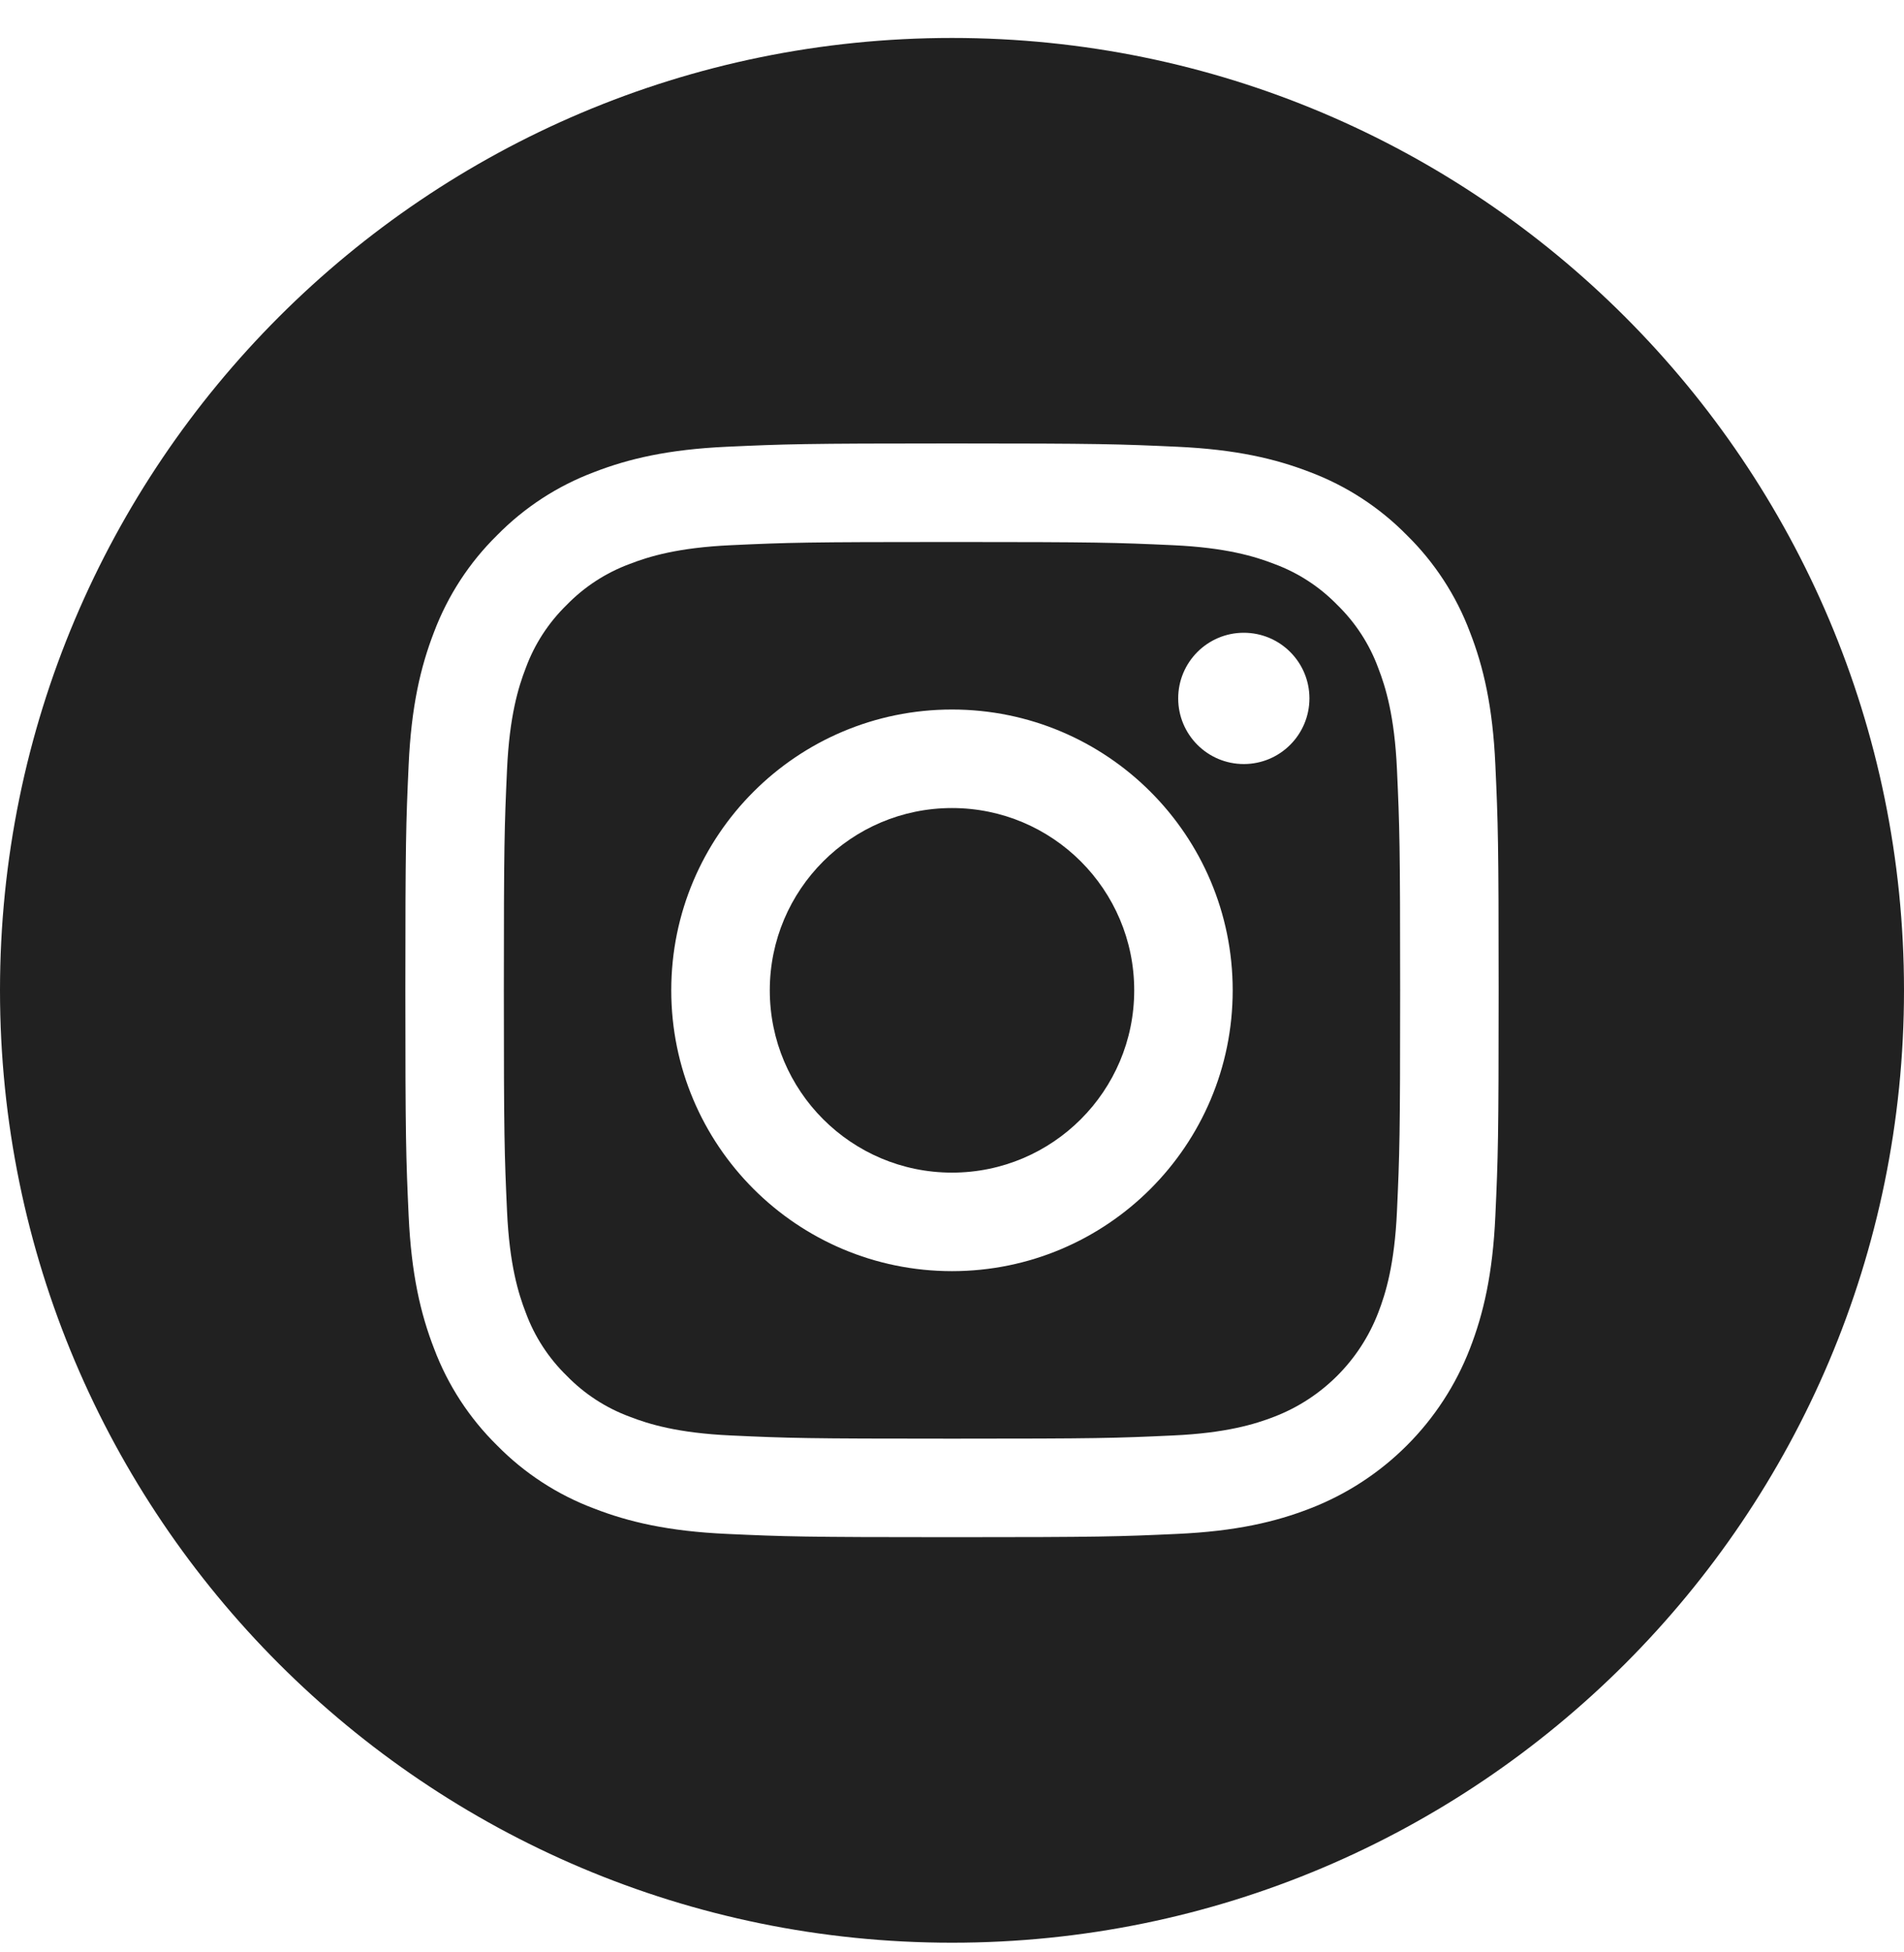
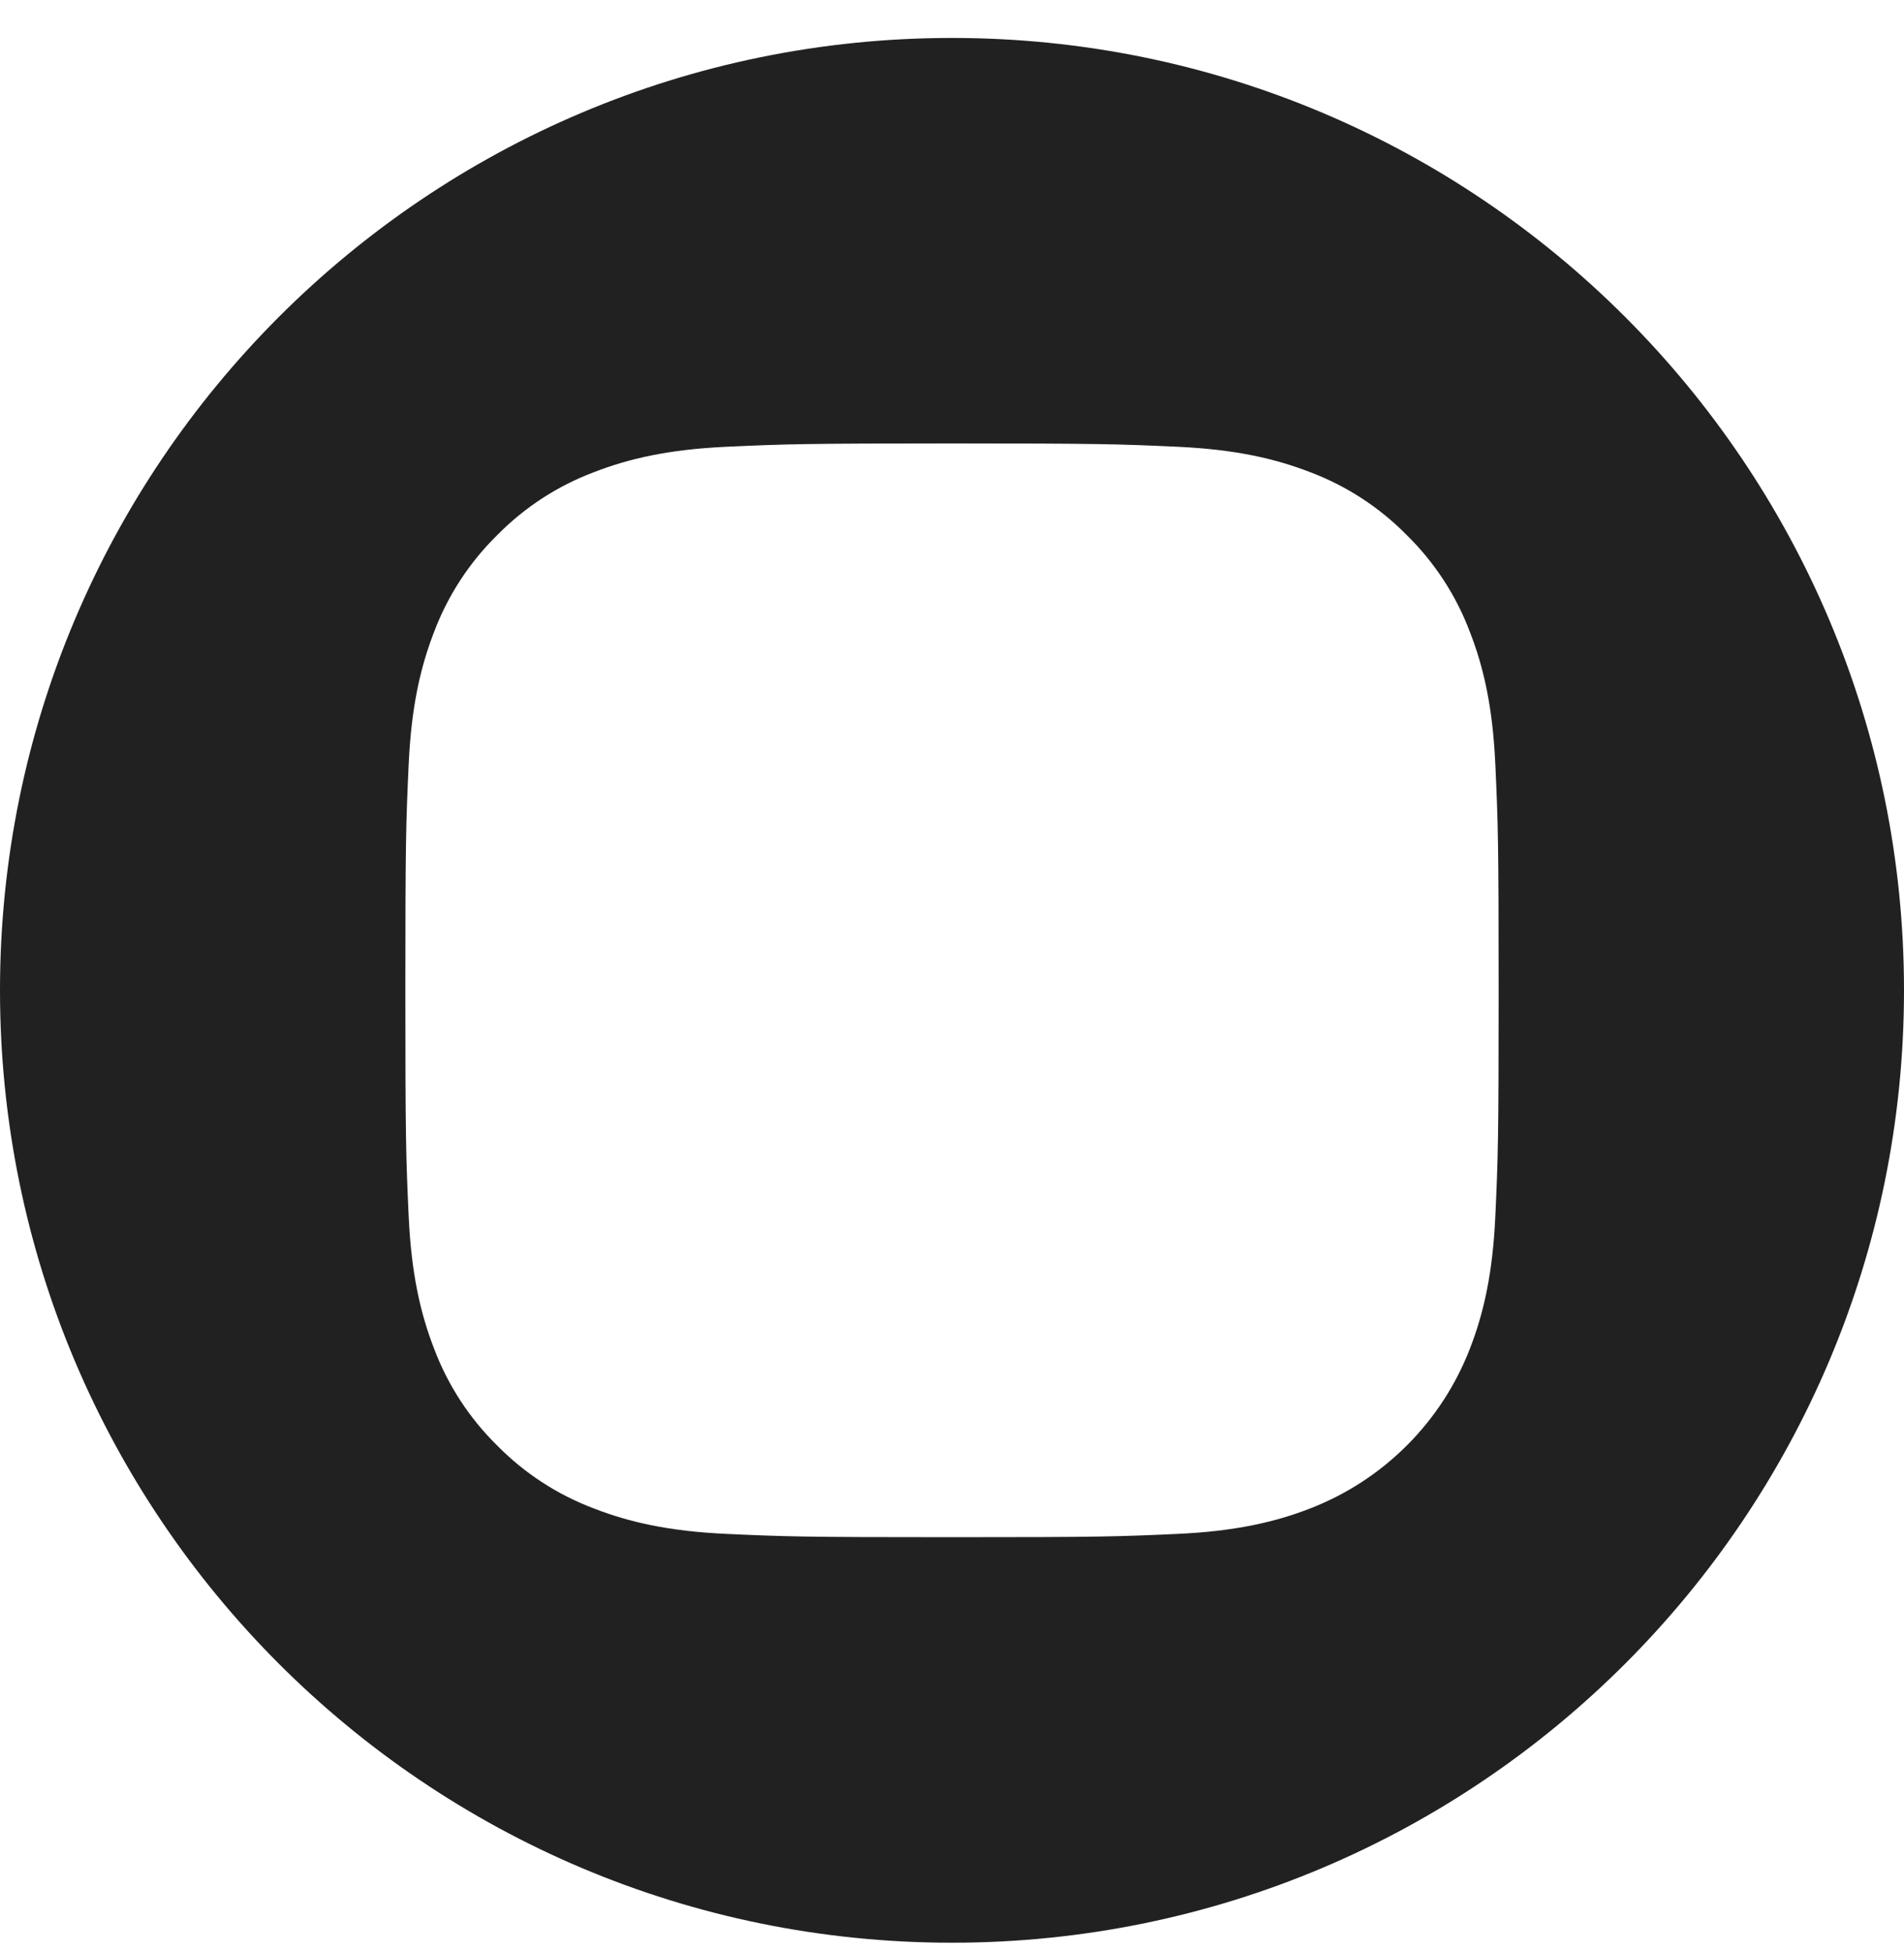
<svg xmlns="http://www.w3.org/2000/svg" width="40" height="41" viewBox="0 0 40 41" fill="none">
-   <path d="M23.828 20.797C23.828 22.911 22.114 24.625 20 24.625C17.886 24.625 16.172 22.911 16.172 20.797C16.172 18.683 17.886 16.969 20 16.969C22.114 16.969 23.828 18.683 23.828 20.797Z" fill="black" fill-opacity="0.87" />
-   <path d="M28.953 14.024C28.769 13.525 28.475 13.074 28.094 12.703C27.723 12.322 27.272 12.028 26.773 11.844C26.368 11.687 25.761 11.5 24.641 11.449C23.43 11.394 23.066 11.382 20 11.382C16.933 11.382 16.57 11.393 15.359 11.449C14.239 11.5 13.631 11.687 13.227 11.844C12.728 12.028 12.277 12.322 11.906 12.703C11.525 13.074 11.231 13.525 11.047 14.024C10.89 14.428 10.703 15.037 10.652 16.156C10.597 17.367 10.585 17.73 10.585 20.797C10.585 23.863 10.597 24.227 10.652 25.438C10.703 26.558 10.89 27.166 11.047 27.57C11.231 28.069 11.525 28.52 11.906 28.891C12.277 29.272 12.728 29.566 13.227 29.75C13.631 29.907 14.239 30.094 15.359 30.145C16.57 30.201 16.933 30.212 20 30.212C23.067 30.212 23.43 30.201 24.64 30.145C25.76 30.094 26.368 29.907 26.773 29.75C27.775 29.363 28.566 28.572 28.953 27.57C29.11 27.166 29.297 26.558 29.348 25.438C29.403 24.227 29.415 23.863 29.415 20.797C29.415 17.73 29.403 17.367 29.348 16.156C29.297 15.037 29.11 14.428 28.953 14.024ZM20 26.694C16.743 26.694 14.102 24.054 14.102 20.797C14.102 17.54 16.743 14.9 20 14.9C23.257 14.9 25.897 17.54 25.897 20.797C25.897 24.054 23.257 26.694 20 26.694ZM26.13 16.045C25.369 16.045 24.752 15.428 24.752 14.666C24.752 13.905 25.369 13.288 26.13 13.288C26.892 13.288 27.509 13.905 27.509 14.666C27.508 15.428 26.892 16.045 26.13 16.045Z" fill="black" fill-opacity="0.87" />
  <path d="M20 0.797C8.956 0.797 0 9.753 0 20.797C0 31.841 8.956 40.797 20 40.797C31.044 40.797 40 31.841 40 20.797C40 9.753 31.044 0.797 20 0.797ZM31.415 25.532C31.36 26.754 31.165 27.589 30.881 28.32C30.285 29.862 29.065 31.082 27.523 31.678C26.792 31.962 25.957 32.156 24.735 32.212C23.51 32.268 23.119 32.281 20 32.281C16.881 32.281 16.49 32.268 15.265 32.212C14.043 32.156 13.208 31.962 12.478 31.678C11.711 31.39 11.017 30.938 10.443 30.354C9.859 29.78 9.407 29.086 9.119 28.32C8.835 27.589 8.641 26.754 8.585 25.532C8.529 24.307 8.516 23.916 8.516 20.797C8.516 17.678 8.529 17.287 8.585 16.062C8.64 14.839 8.835 14.005 9.118 13.274C9.407 12.508 9.859 11.814 10.443 11.24C11.017 10.656 11.711 10.204 12.477 9.916C13.208 9.632 14.043 9.438 15.265 9.382C16.49 9.326 16.881 9.312 20 9.312C23.119 9.312 23.51 9.326 24.735 9.382C25.957 9.438 26.792 9.632 27.523 9.915C28.289 10.204 28.983 10.656 29.557 11.24C30.141 11.814 30.593 12.508 30.881 13.274C31.166 14.005 31.36 14.839 31.415 16.062C31.471 17.287 31.484 17.678 31.484 20.797C31.484 23.916 31.471 24.307 31.415 25.532Z" fill="black" fill-opacity="0.87" />
</svg>